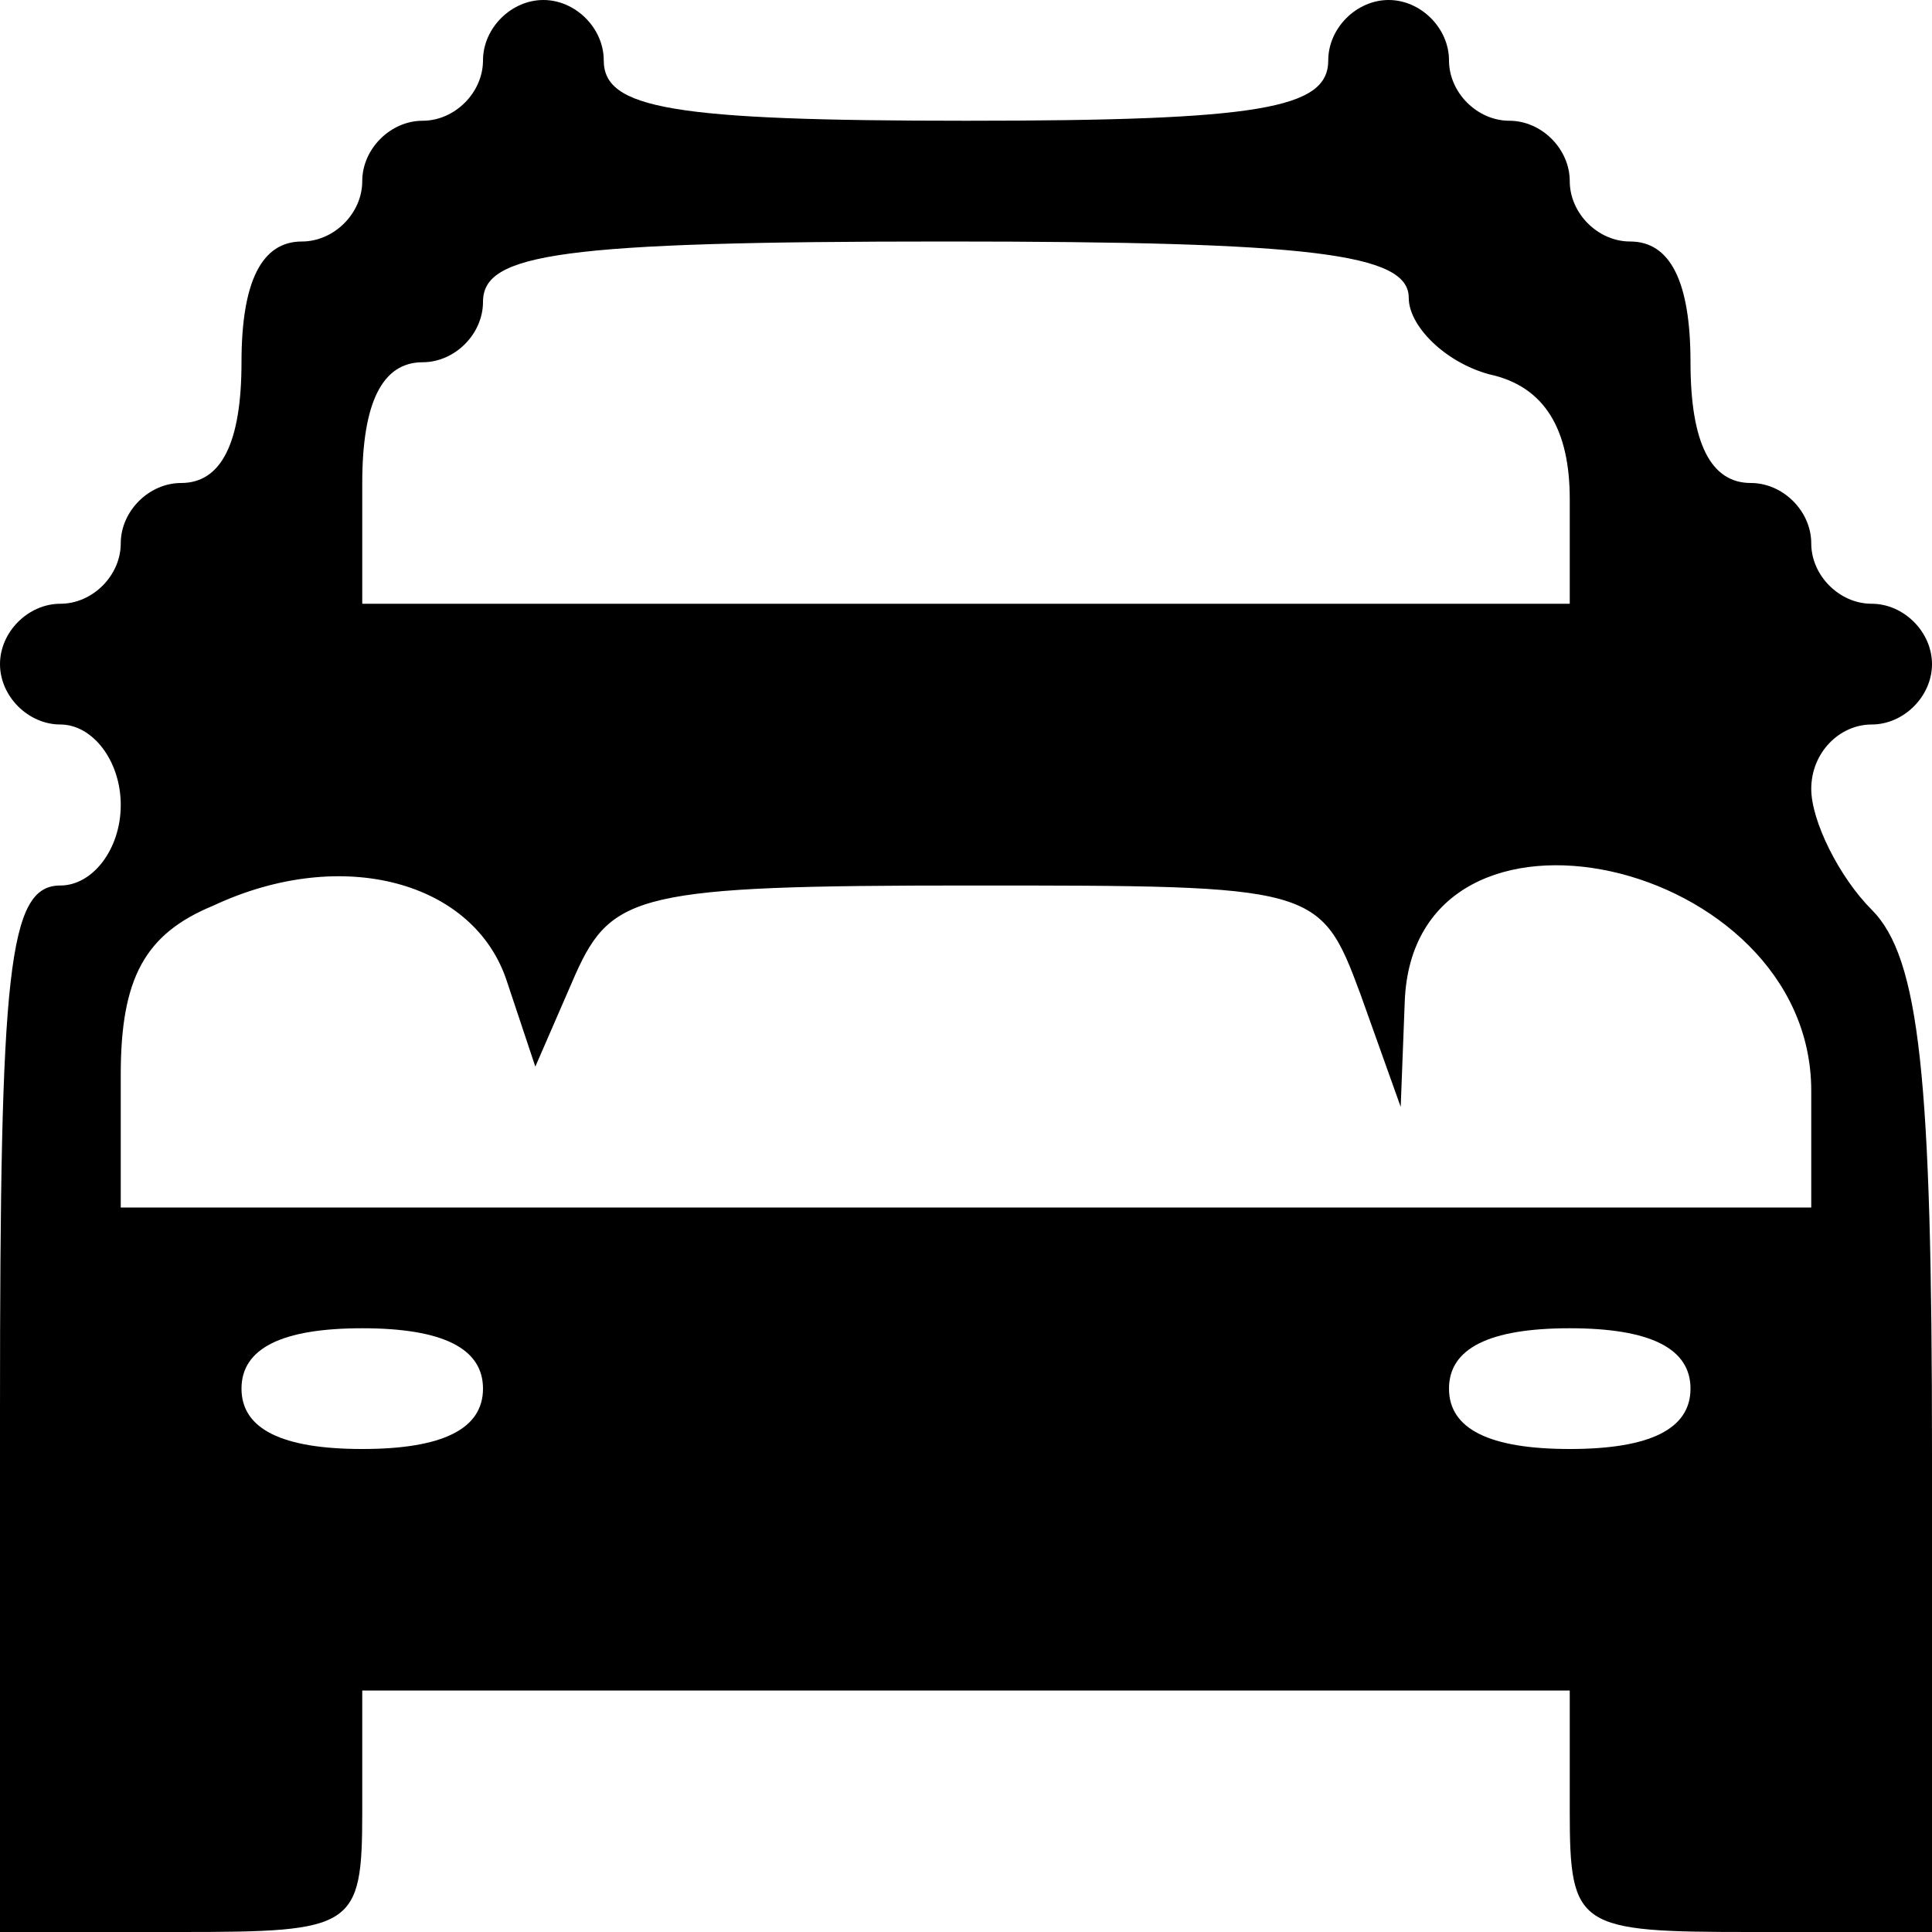
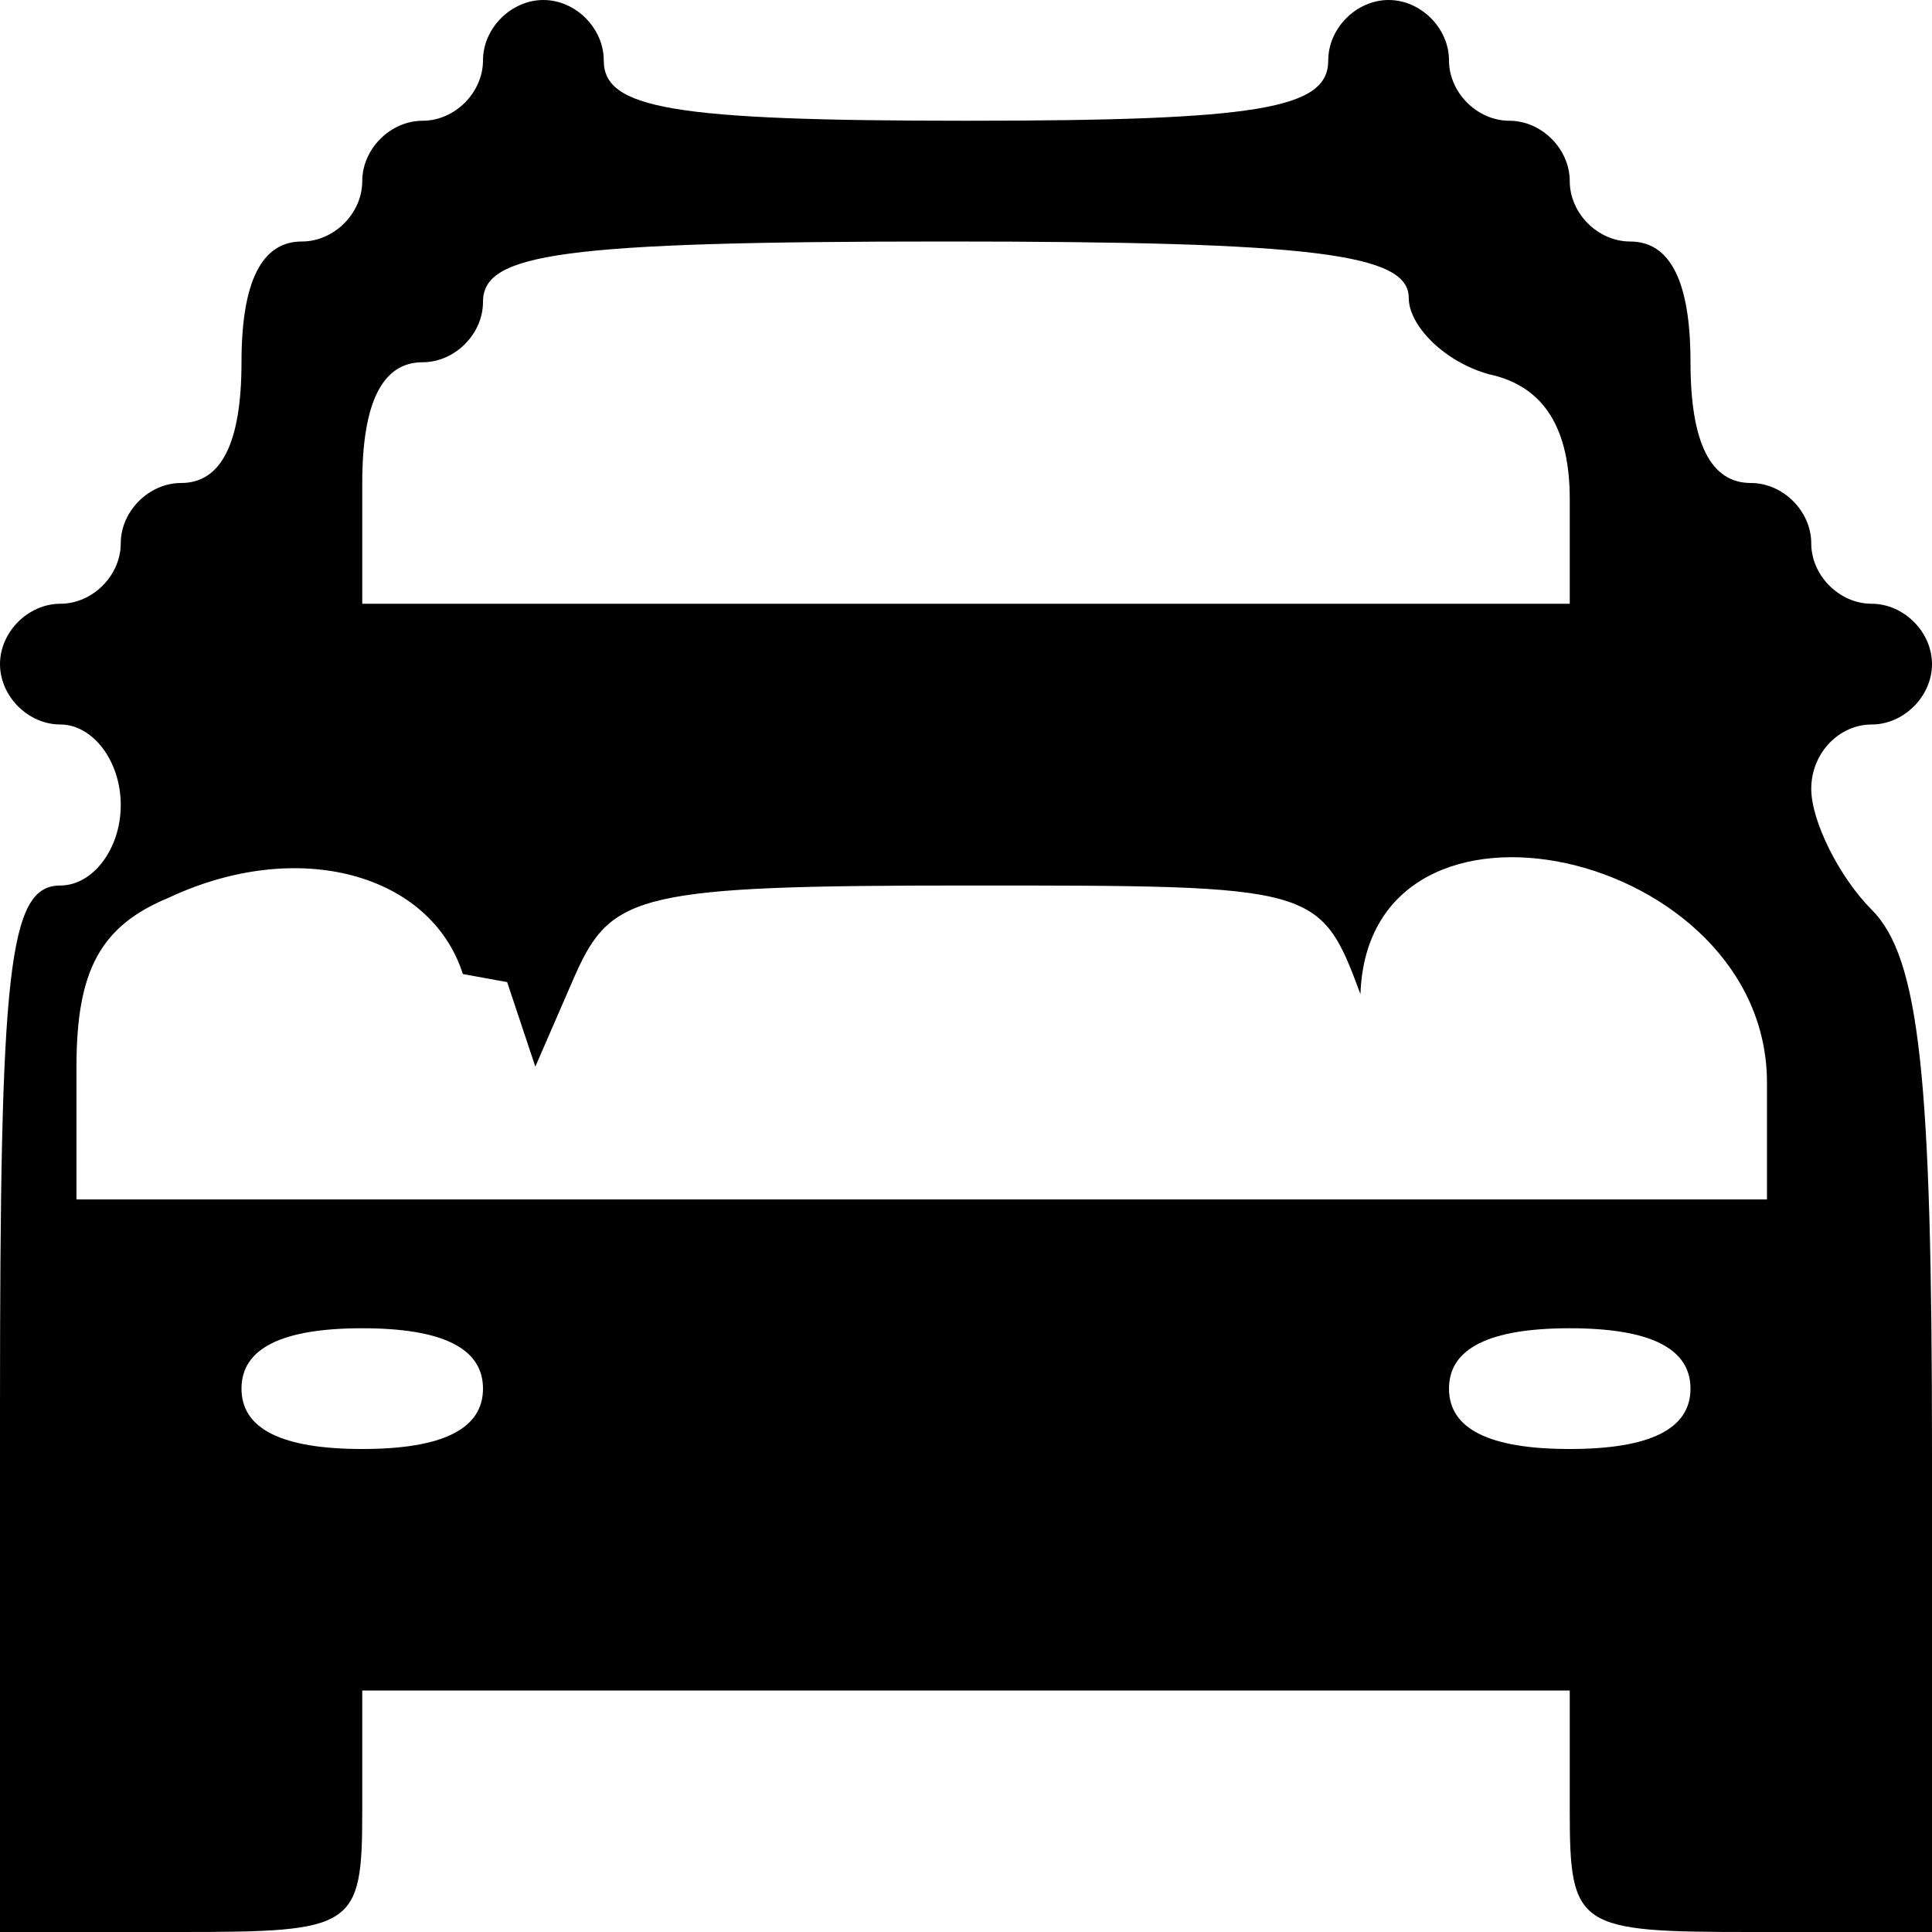
<svg xmlns="http://www.w3.org/2000/svg" version="1.0" width="48pt" height="48pt" viewBox="0 0 48 48" preserveAspectRatio="xMidYMid meet">
  <g transform="translate(0,48) scale(0.1,-0.1)" fill="#000000" stroke="none">
-     <path d="M120 465 c0 -8 -7 -15 -15 -15 -8 0 -15 -7 -15 -15 0 -8 -7 -15 -15 -15 -10 0 -15 -10 -15 -30 0 -20 -5 -30 -15 -30 -8 0 -15 -7 -15 -15 0 -8 -7 -15 -15 -15 -8 0 -15 -7 -15 -15 0 -8 7 -15 15 -15 8 0 15 -9 15 -20 0 -11 -7 -20 -15 -20 -13 0 -15 -21 -15 -130 l0 -130 45 0 c43 0 45 1 45 30 l0 30 150 0 150 0 0 -30 c0 -29 2 -30 45 -30 l45 0 0 119 c0 93 -3 123 -15 135 -8 8 -15 22 -15 30 0 9 7 16 15 16 8 0 15 7 15 15 0 8 -7 15 -15 15 -8 0 -15 7 -15 15 0 8 -7 15 -15 15 -10 0 -15 10 -15 30 0 20 -5 30 -15 30 -8 0 -15 7 -15 15 0 8 -7 15 -15 15 -8 0 -15 7 -15 15 0 8 -7 15 -15 15 -8 0 -15 -7 -15 -15 0 -12 -17 -15 -90 -15 -73 0 -90 3 -90 15 0 8 -7 15 -15 15 -8 0 -15 -7 -15 -15z m230 -59 c0 -7 9 -16 20 -19 14 -3 20 -14 20 -31 l0 -26 -150 0 -150 0 0 30 c0 20 5 30 15 30 8 0 15 7 15 15 0 12 19 15 115 15 91 0 115 -3 115 -14z m-224 -170 l7 -21 10 23 c9 20 16 22 98 22 86 0 87 0 97 -27 l10 -28 1 26 c2 58 101 36 101 -22 l0 -29 -210 0 -210 0 0 33 c0 24 6 35 23 42 32 15 65 6 73 -19z m-6 -101 c0 -10 -10 -15 -30 -15 -20 0 -30 5 -30 15 0 10 10 15 30 15 20 0 30 -5 30 -15z m300 0 c0 -10 -10 -15 -30 -15 -20 0 -30 5 -30 15 0 10 10 15 30 15 20 0 30 -5 30 -15z" />
+     <path d="M120 465 c0 -8 -7 -15 -15 -15 -8 0 -15 -7 -15 -15 0 -8 -7 -15 -15 -15 -10 0 -15 -10 -15 -30 0 -20 -5 -30 -15 -30 -8 0 -15 -7 -15 -15 0 -8 -7 -15 -15 -15 -8 0 -15 -7 -15 -15 0 -8 7 -15 15 -15 8 0 15 -9 15 -20 0 -11 -7 -20 -15 -20 -13 0 -15 -21 -15 -130 l0 -130 45 0 c43 0 45 1 45 30 l0 30 150 0 150 0 0 -30 c0 -29 2 -30 45 -30 l45 0 0 119 c0 93 -3 123 -15 135 -8 8 -15 22 -15 30 0 9 7 16 15 16 8 0 15 7 15 15 0 8 -7 15 -15 15 -8 0 -15 7 -15 15 0 8 -7 15 -15 15 -10 0 -15 10 -15 30 0 20 -5 30 -15 30 -8 0 -15 7 -15 15 0 8 -7 15 -15 15 -8 0 -15 7 -15 15 0 8 -7 15 -15 15 -8 0 -15 -7 -15 -15 0 -12 -17 -15 -90 -15 -73 0 -90 3 -90 15 0 8 -7 15 -15 15 -8 0 -15 -7 -15 -15z m230 -59 c0 -7 9 -16 20 -19 14 -3 20 -14 20 -31 l0 -26 -150 0 -150 0 0 30 c0 20 5 30 15 30 8 0 15 7 15 15 0 12 19 15 115 15 91 0 115 -3 115 -14z m-224 -170 l7 -21 10 23 c9 20 16 22 98 22 86 0 87 0 97 -27 c2 58 101 36 101 -22 l0 -29 -210 0 -210 0 0 33 c0 24 6 35 23 42 32 15 65 6 73 -19z m-6 -101 c0 -10 -10 -15 -30 -15 -20 0 -30 5 -30 15 0 10 10 15 30 15 20 0 30 -5 30 -15z m300 0 c0 -10 -10 -15 -30 -15 -20 0 -30 5 -30 15 0 10 10 15 30 15 20 0 30 -5 30 -15z" />
  </g>
</svg>